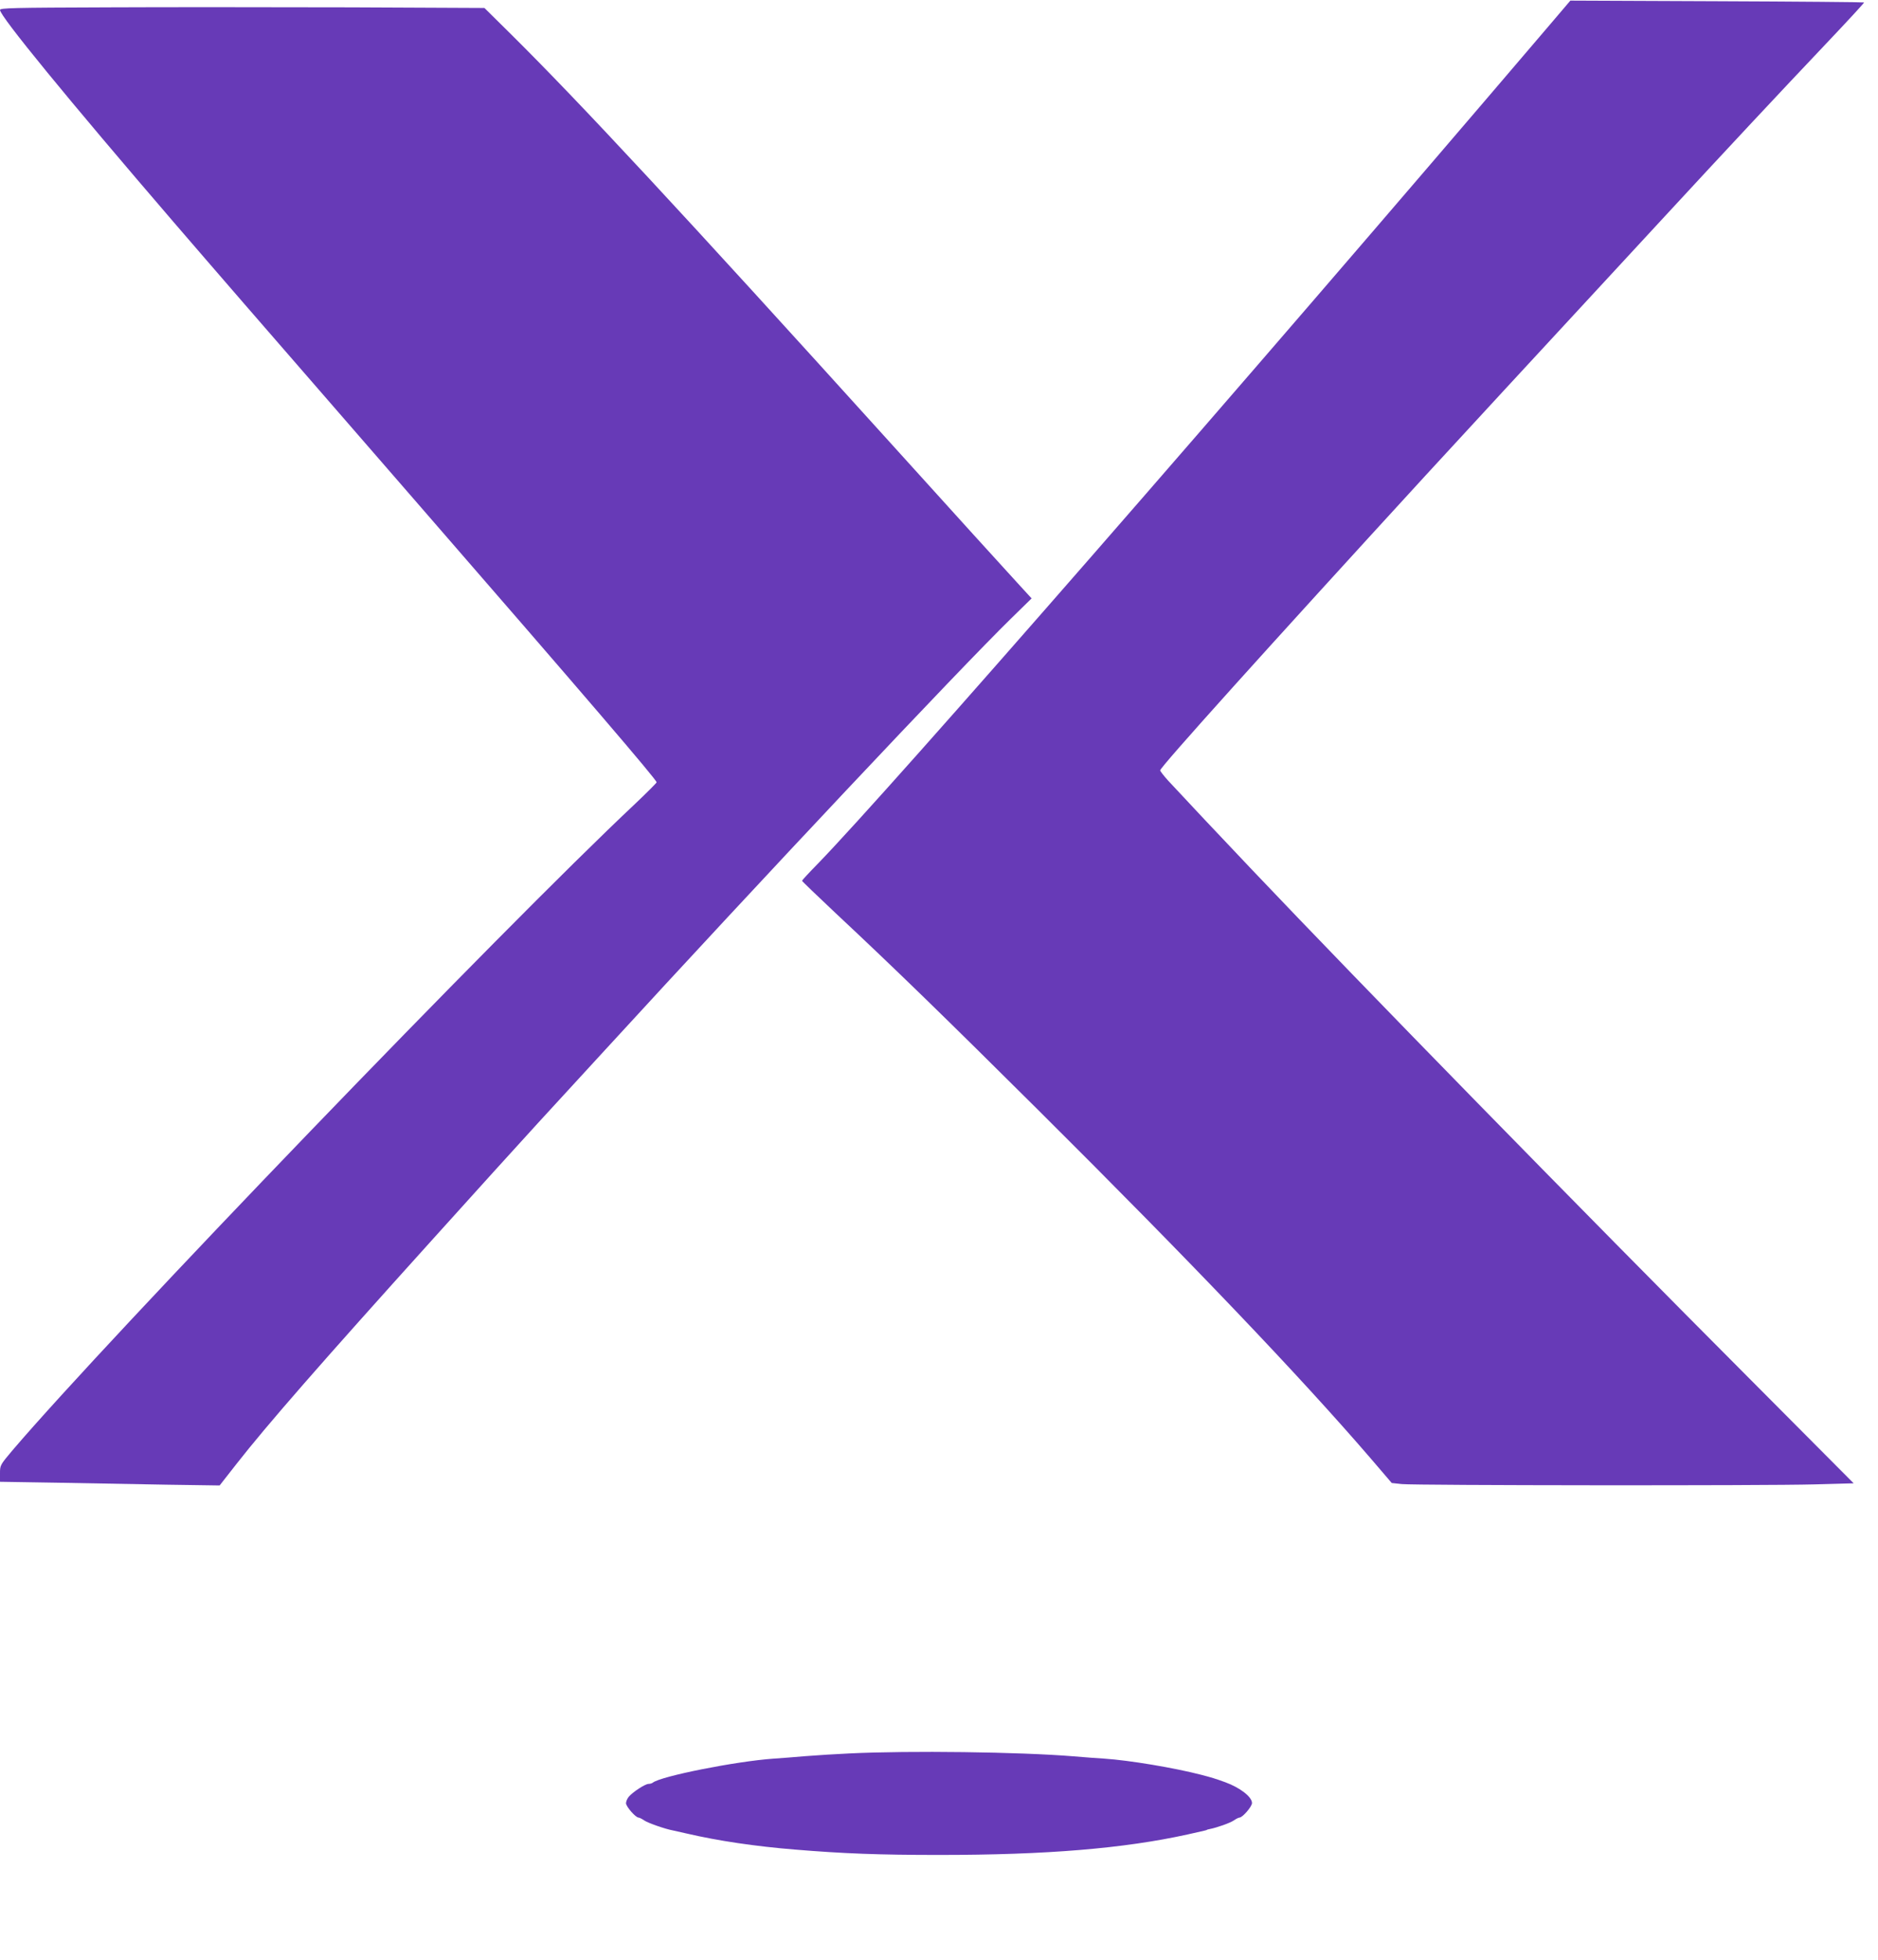
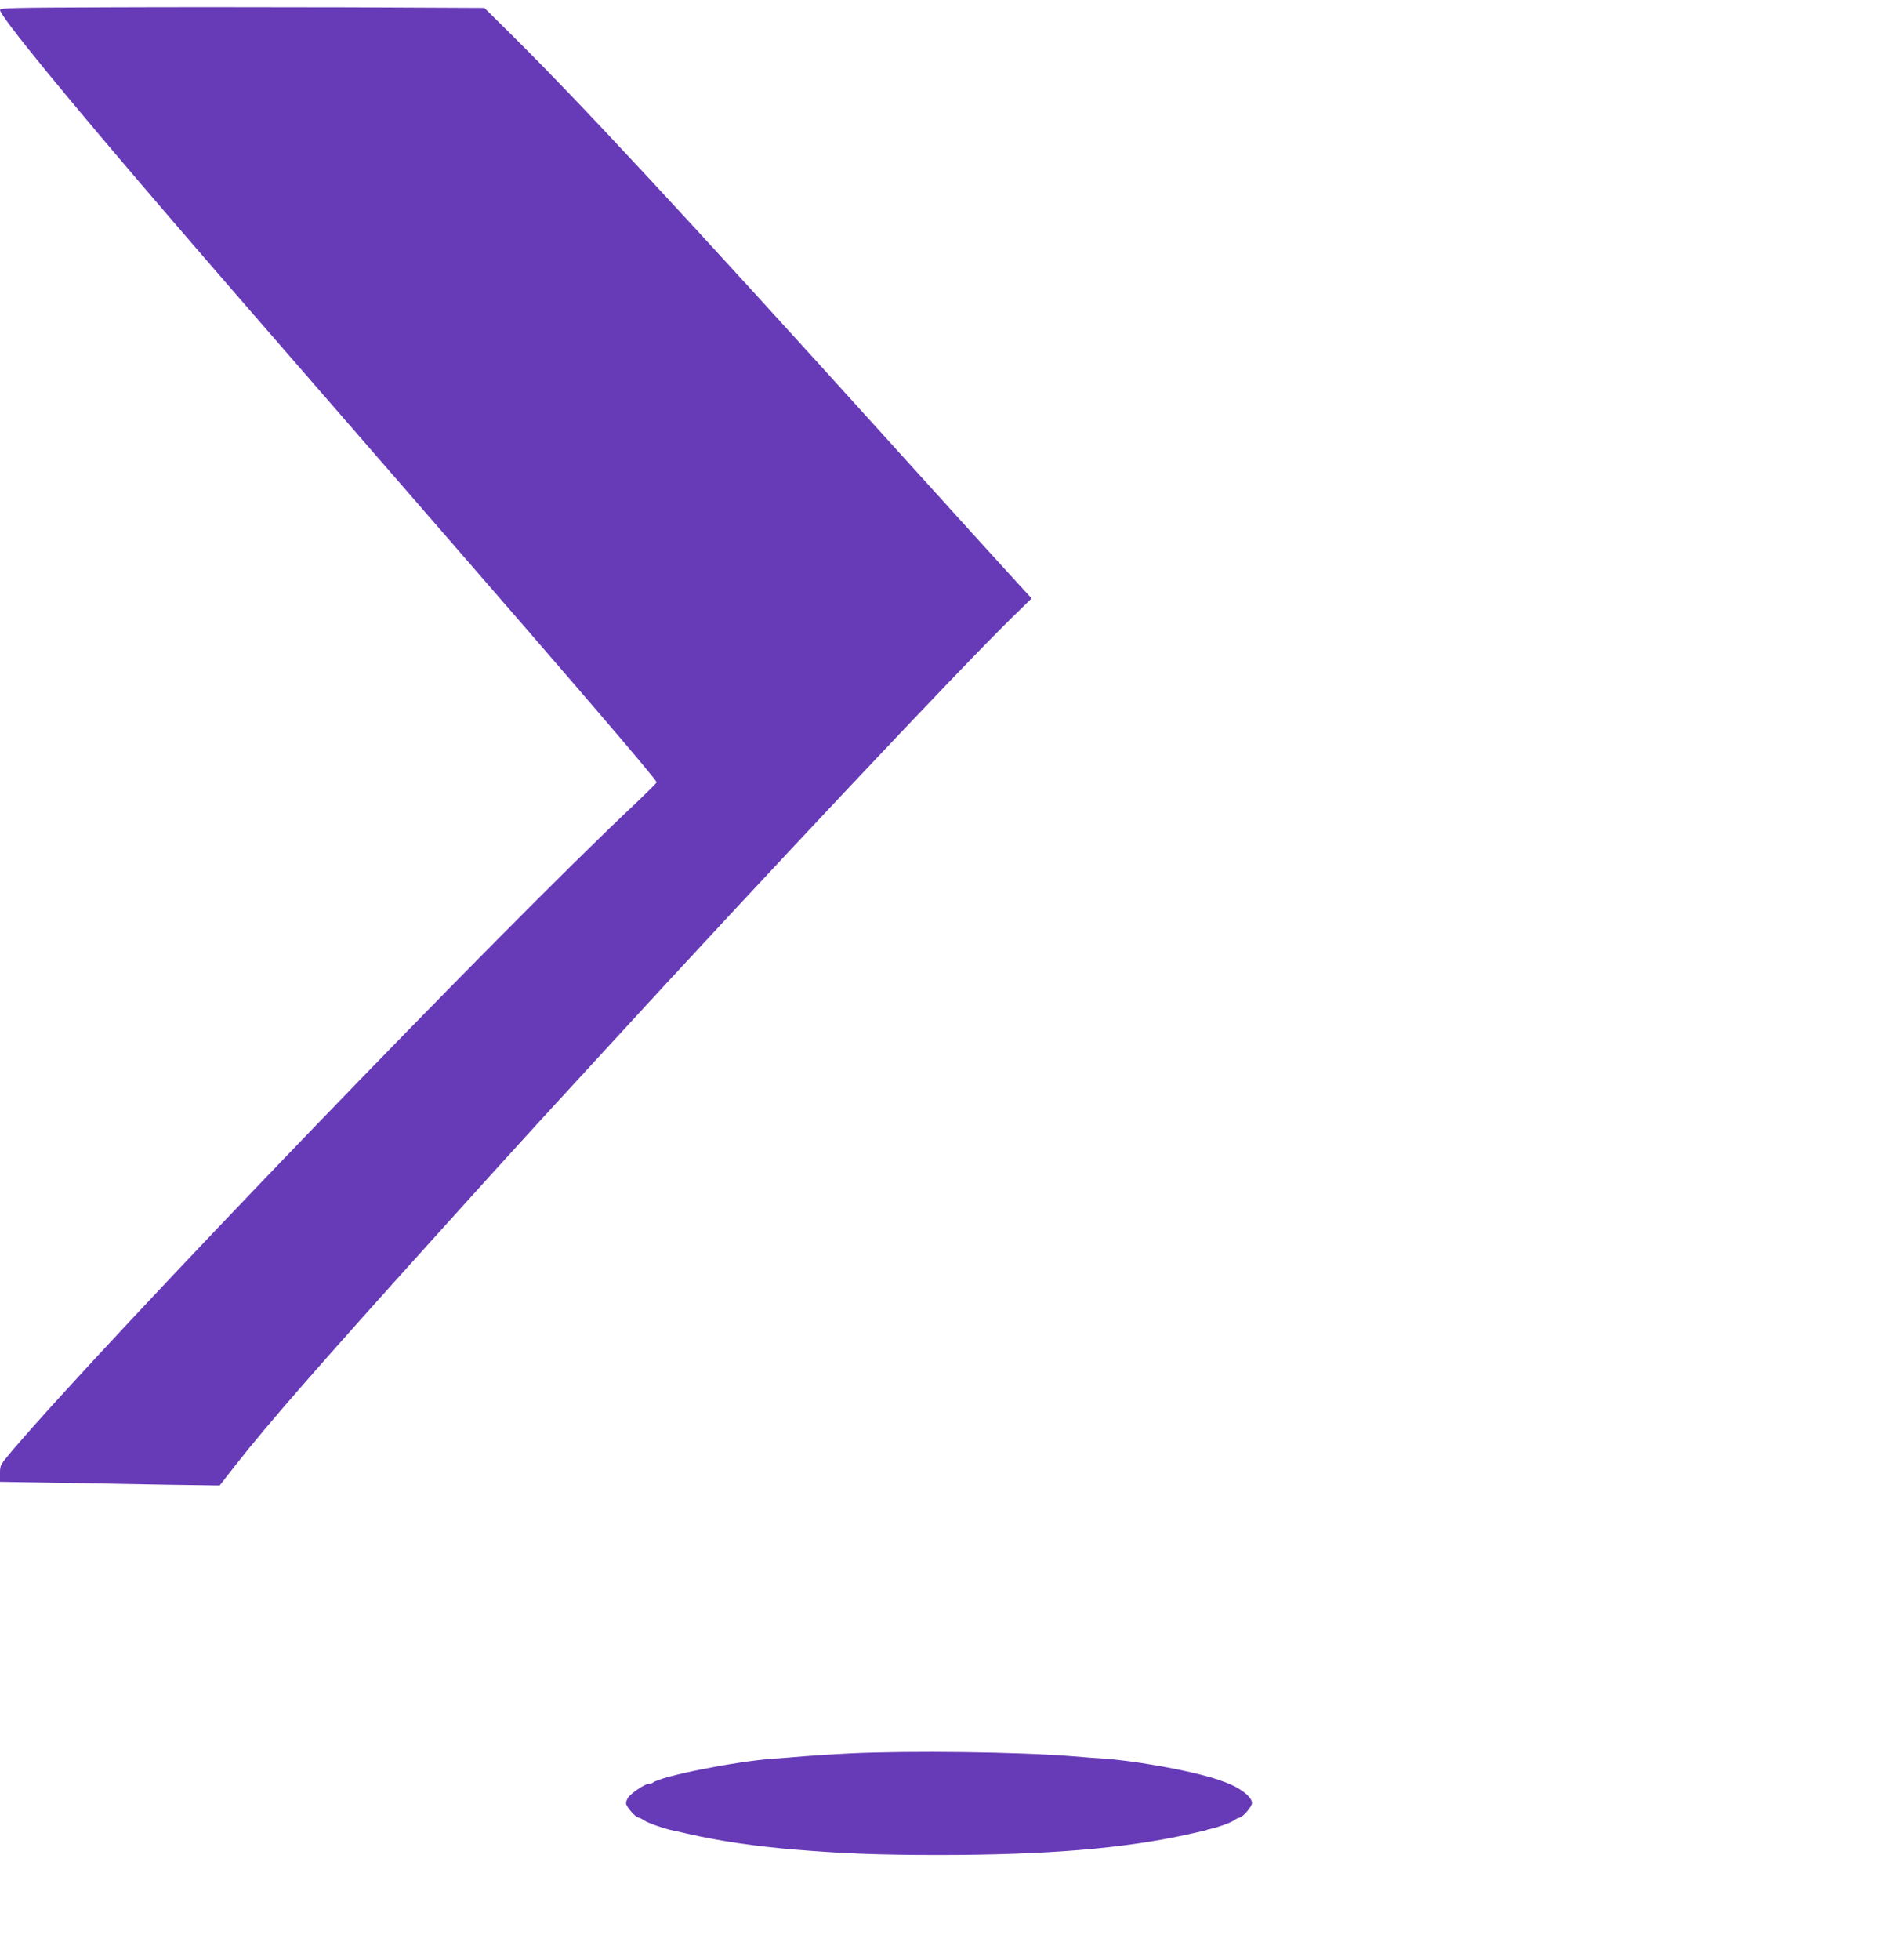
<svg xmlns="http://www.w3.org/2000/svg" version="1.0" width="1227pt" height="1280pt" viewBox="0 0 1227 1280" preserveAspectRatio="xMidYMid meet">
  <g transform="translate(0,1280) scale(0.1,-0.1)" fill="#673ab7" stroke="none">
-     <path d="M10128 12641 c-2065 -2421 -4302 -4984 -4785 -5482 -57 -58 -103 -108 -103 -111 0 -3 98 -97 217 -209 401 -375 714 -680 1337 -1299 989 -984 1697 -1725 2162 -2265 l137 -160 66 -7 c89 -9 2376 -11 2697 -2 l255 7 -678 681 c-1128 1131 -2534 2569 -3253 3326 -195 205 -449 475 -548 582 -28 31 -52 62 -52 67 0 21 696 794 1734 1926 305 332 557 604 1548 1676 425 460 756 814 1086 1162 129 136 233 249 231 251 -2 2 -435 6 -961 8 l-958 4 -132 -155z" />
    <path d="M708 12752 c-628 -2 -708 -4 -708 -17 0 -41 445 -584 1134 -1385 294 -341 412 -478 1592 -1835 1098 -1263 1564 -1807 1564 -1824 0 -4 -64 -68 -142 -142 -877 -824 -3429 -3474 -4066 -4220 -81 -96 -82 -98 -82 -151 l0 -55 373 -6 c204 -4 527 -10 717 -13 l345 -5 112 143 c200 255 543 648 1283 1468 255 283 563 623 684 755 121 132 320 348 441 480 1030 1123 2301 2473 2649 2814 l136 133 -98 107 c-54 58 -424 466 -822 906 -1379 1524 -2027 2221 -2482 2672 l-173 171 -875 4 c-481 1 -1193 2 -1582 0z" />
    <path d="M5550 1349 c-85 -4 -216 -12 -290 -18 -74 -6 -166 -14 -205 -16 -245 -17 -739 -115 -790 -157 -5 -4 -17 -8 -28 -8 -22 0 -104 -54 -129 -84 -10 -12 -18 -31 -18 -42 0 -22 63 -94 82 -94 5 0 22 -8 36 -18 24 -17 139 -57 189 -66 11 -2 51 -11 89 -20 206 -48 450 -84 709 -105 314 -26 547 -35 940 -35 704 0 1207 42 1625 134 121 27 125 28 125 30 0 1 8 3 18 5 47 9 135 40 159 57 14 10 31 18 36 18 20 0 82 72 82 95 0 40 -77 100 -175 136 -66 24 -87 30 -155 48 -178 46 -470 95 -635 106 -38 2 -128 9 -200 15 -352 29 -1074 38 -1465 19z" />
  </g>
</svg>